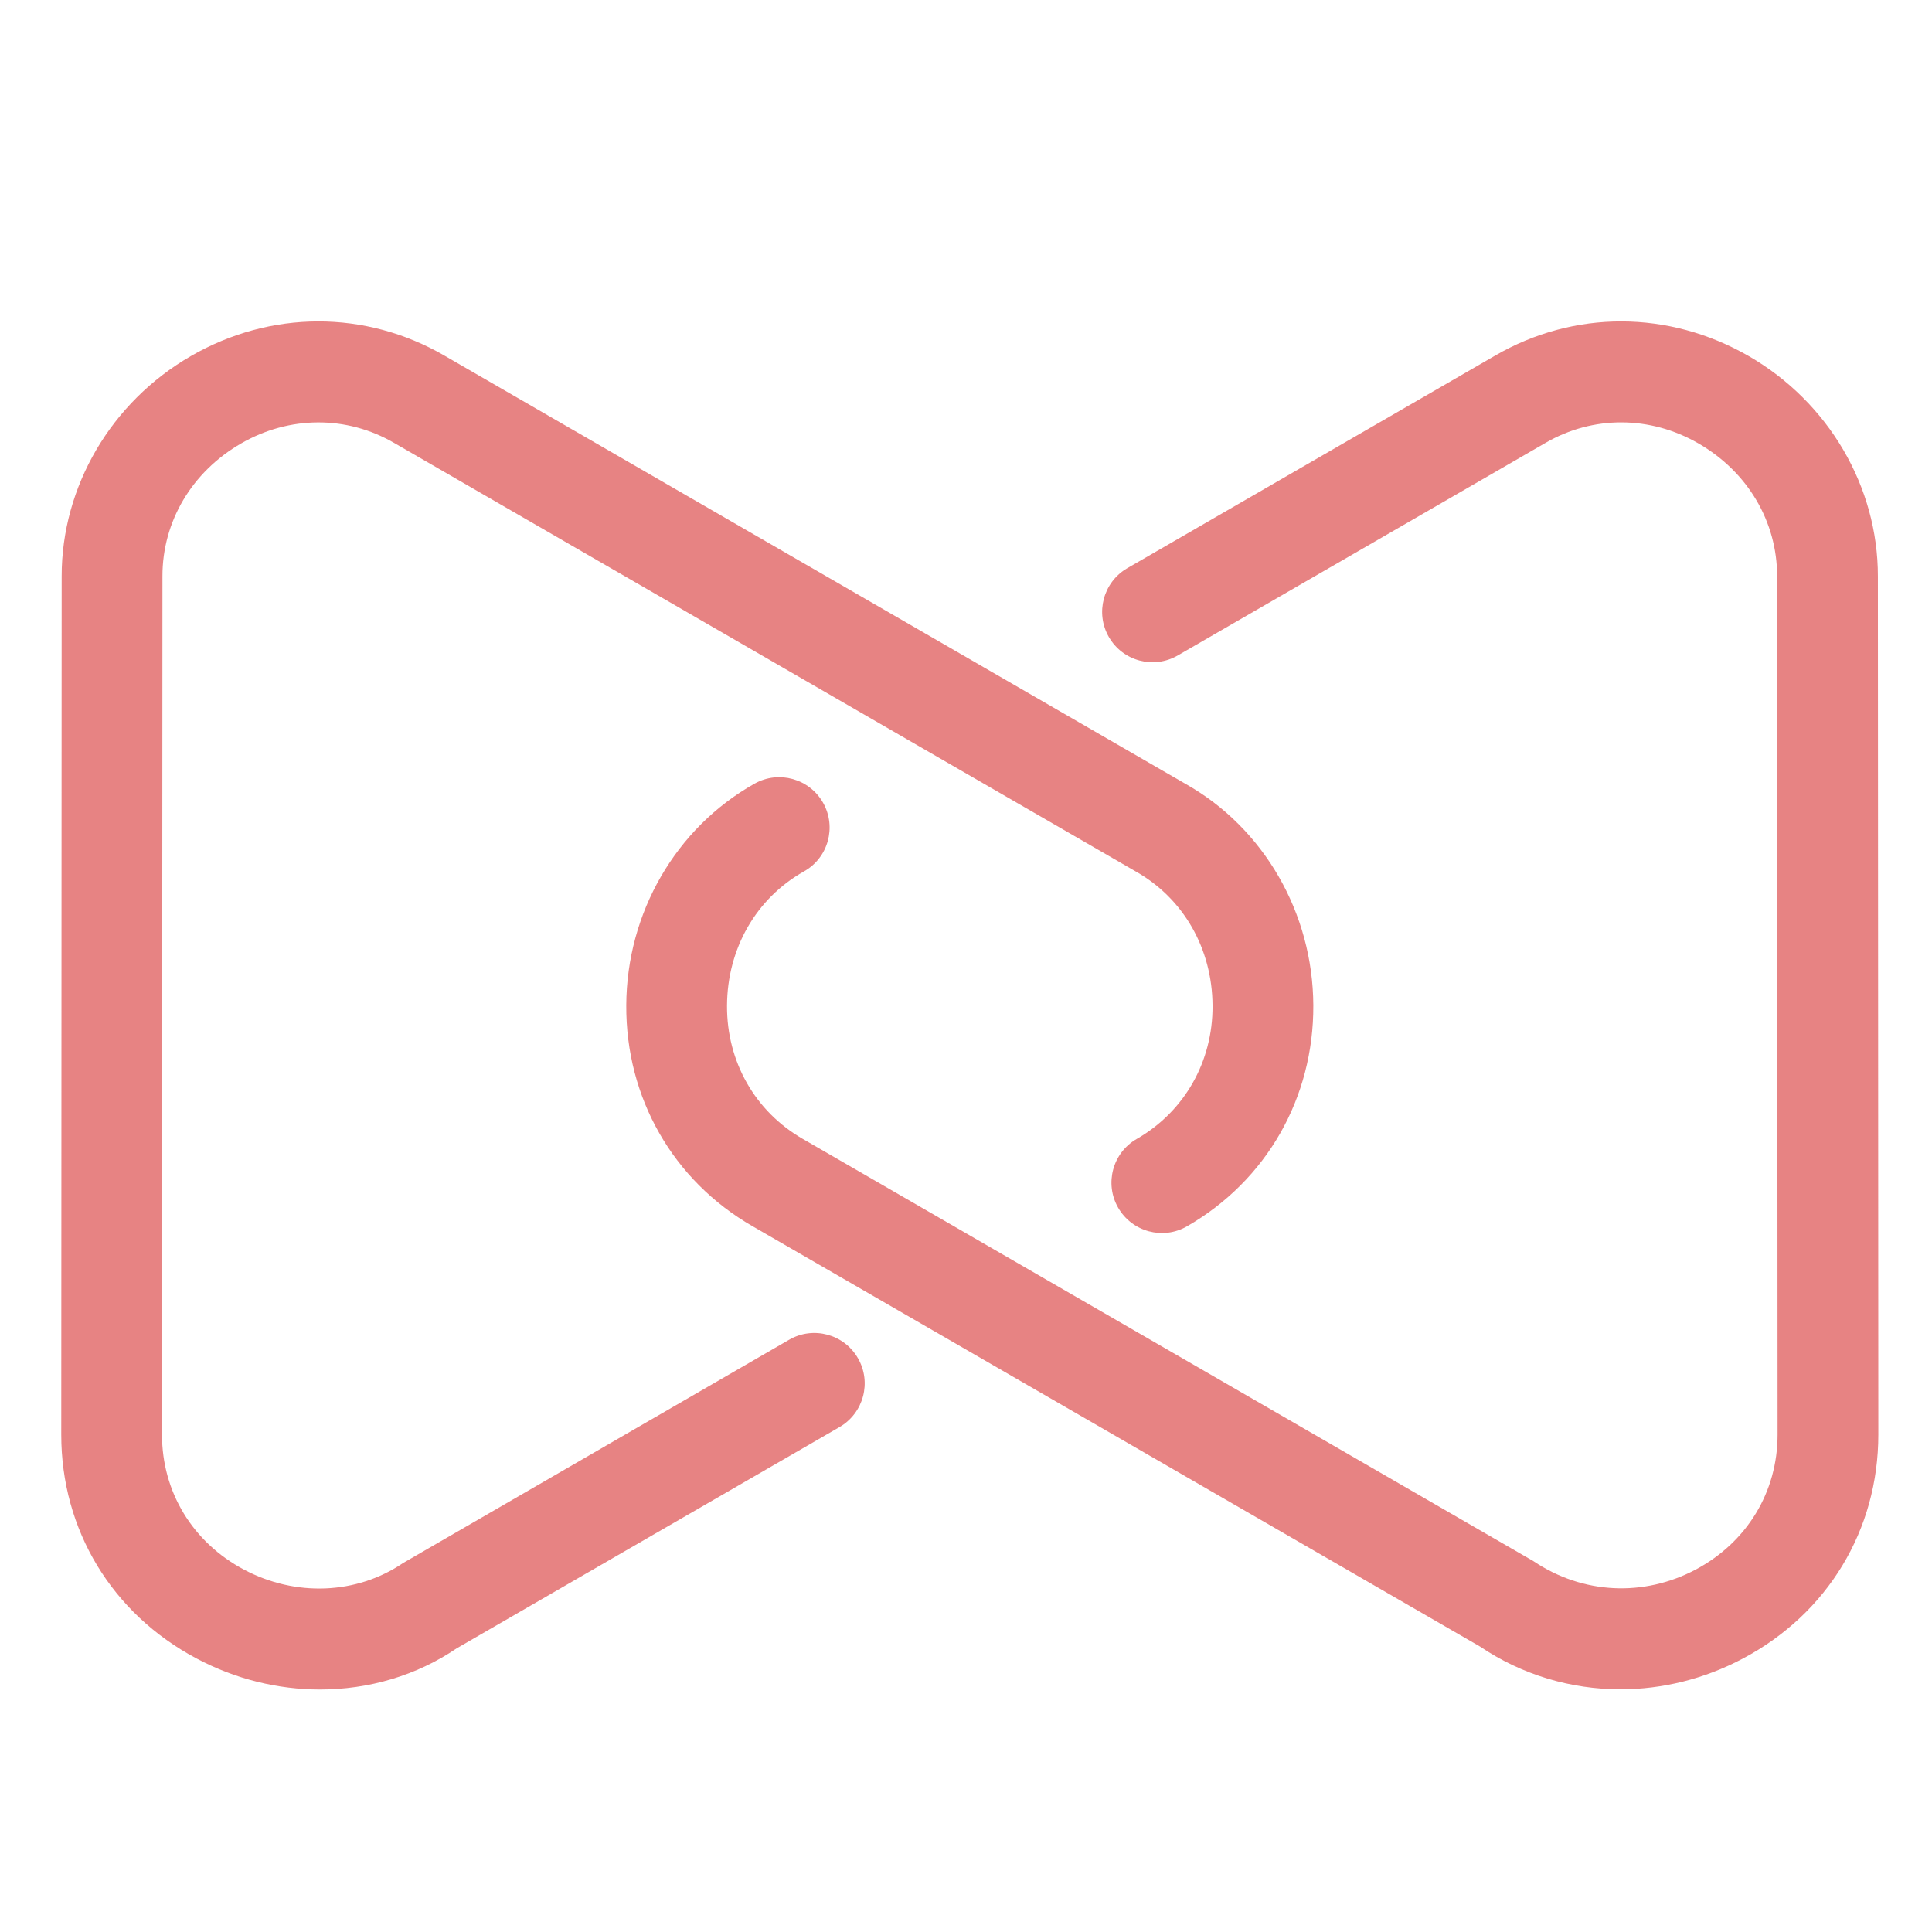
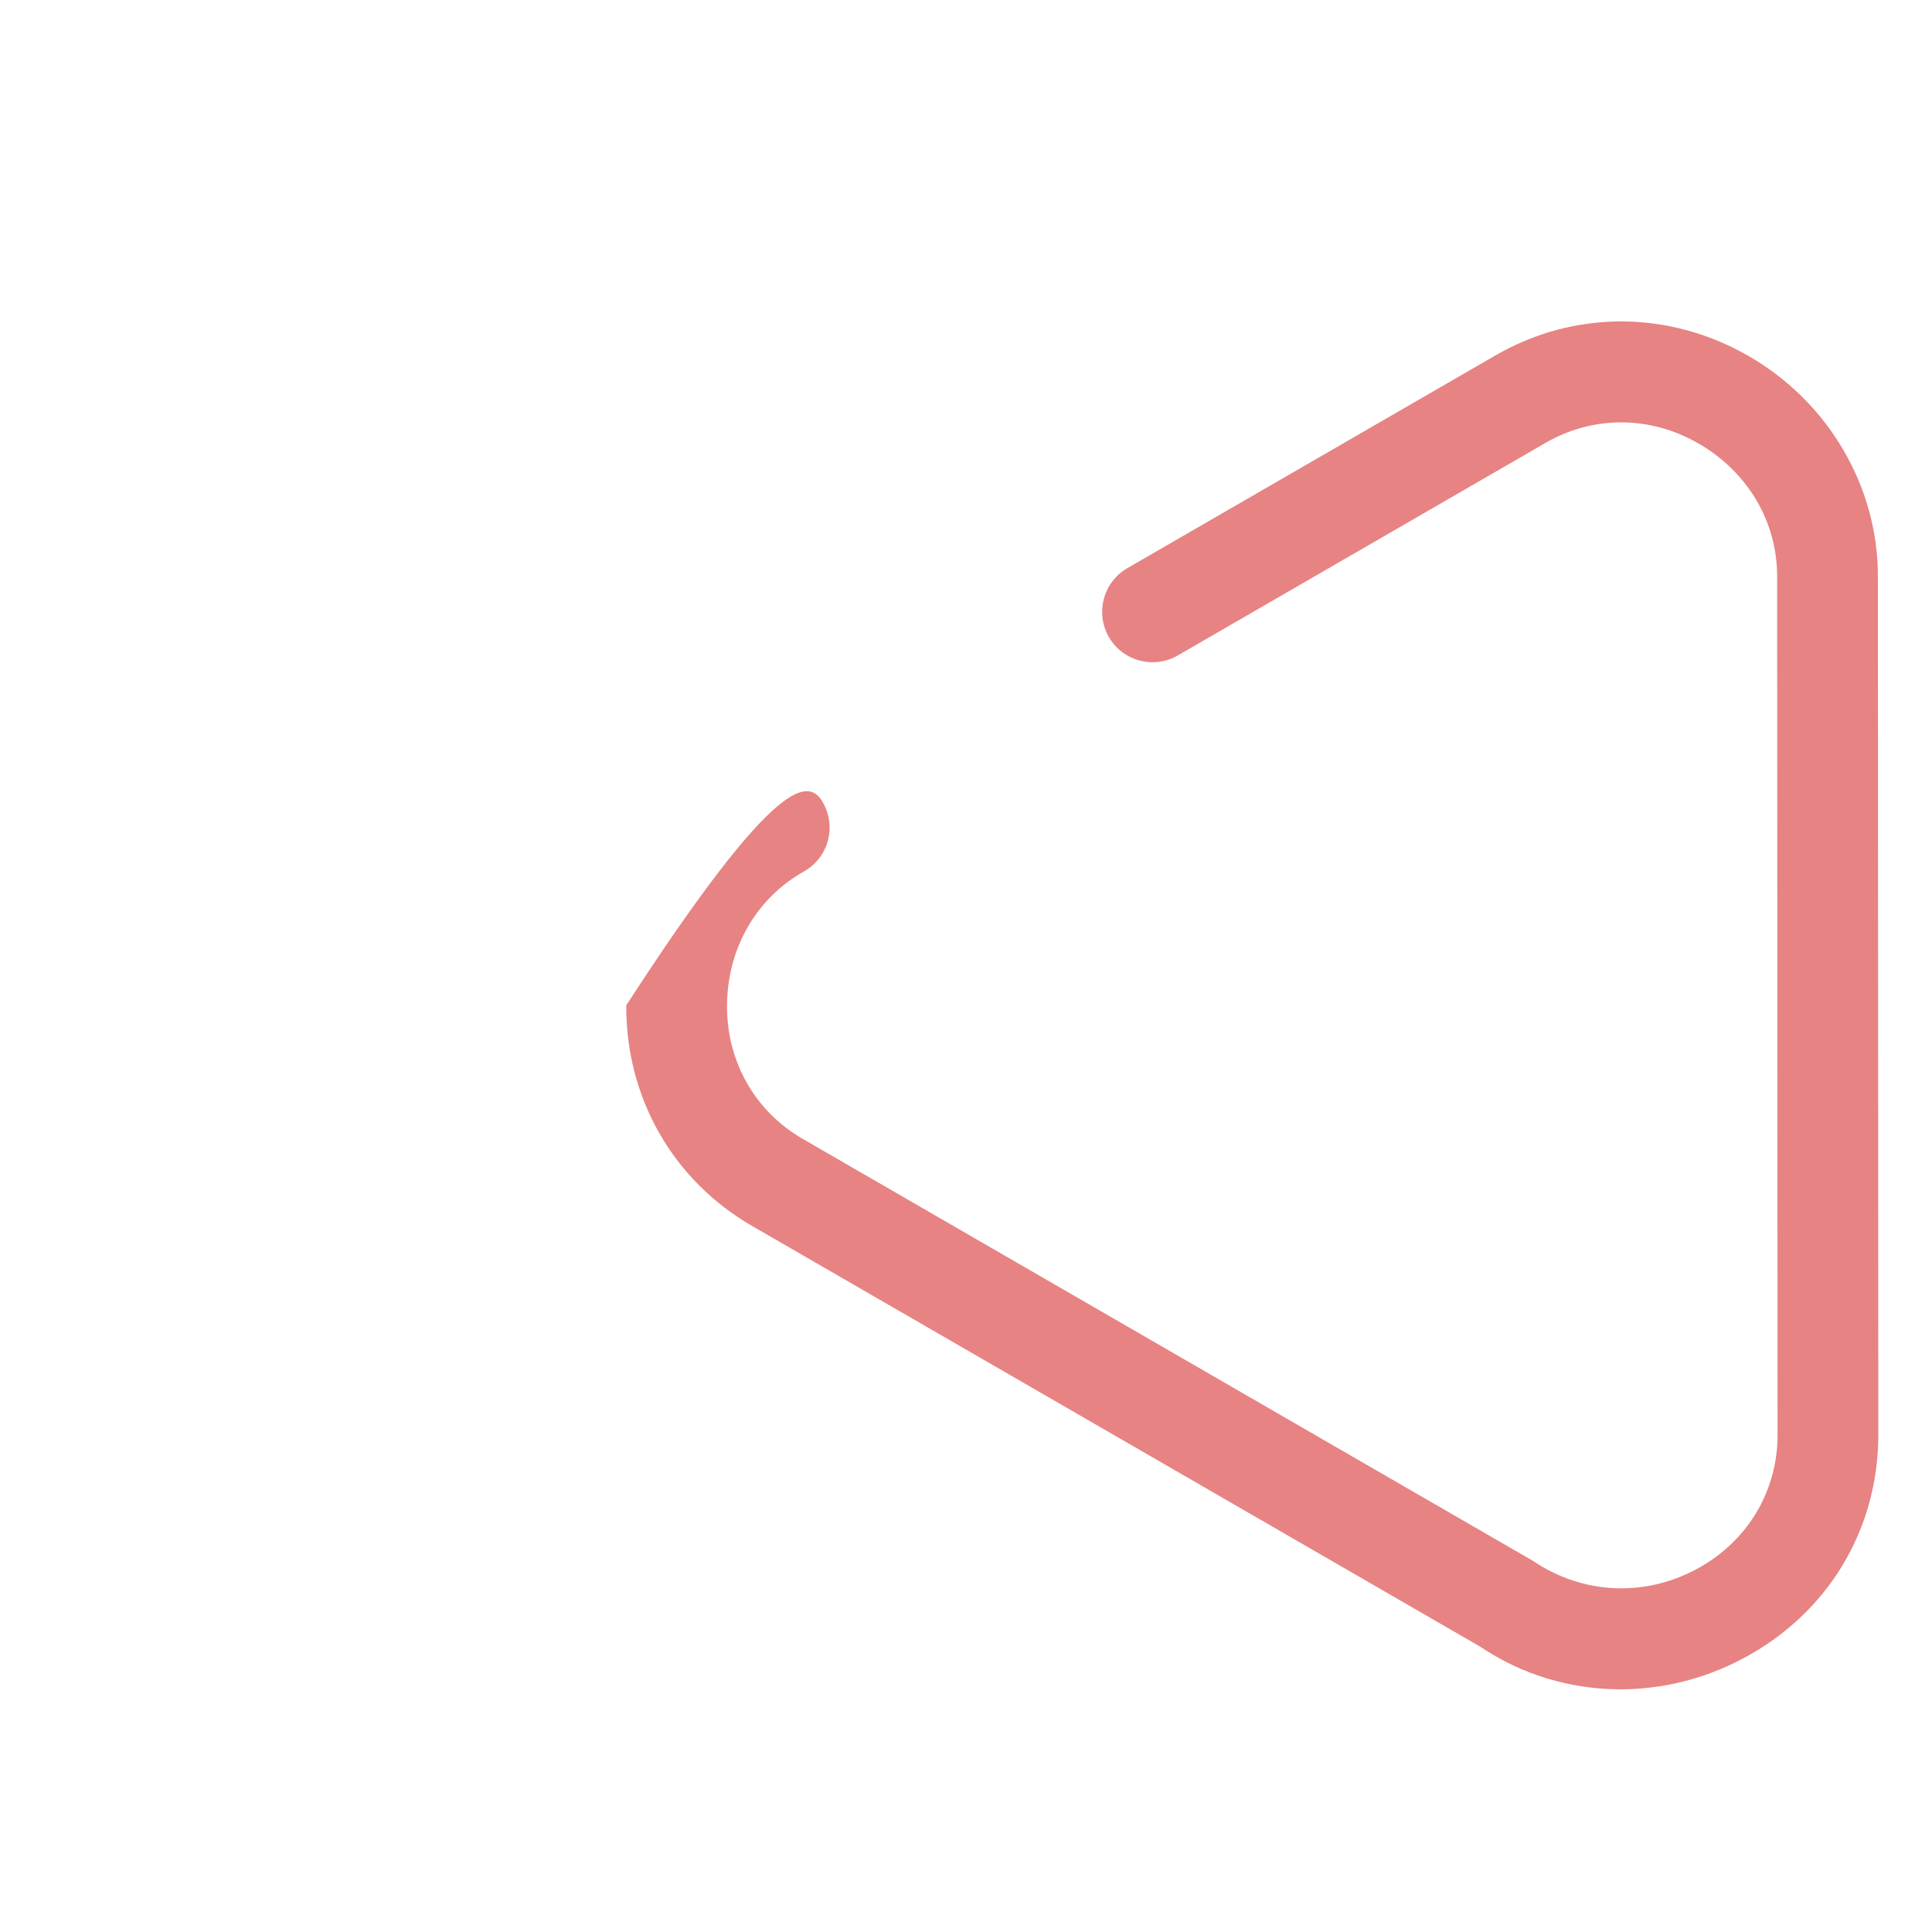
<svg xmlns="http://www.w3.org/2000/svg" width="934" height="934" viewBox="0 0 934 934" fill="none">
-   <path d="M783.4 816.68C759.467 816.68 735.827 809.734 715.467 795.987L363.8 592.8C325.387 570.72 302.52 530.76 302.76 486C302.947 441.28 326.733 400.227 364.747 378.867C376.493 372.254 391.347 376.44 397.933 388.134C404.52 399.867 400.387 414.733 388.627 421.293C365.507 434.333 351.587 458.6 351.467 486.214C351.333 513.254 365.04 537.334 388.107 550.6L741.28 754.693C765.253 770.827 794.76 772.054 819.76 758.787C844.56 745.6 859.347 721.254 859.347 693.6L859.133 278.627C859.133 252.12 844.933 228.147 821.093 214.374C797.76 200.907 770.12 200.8 747.187 214.094L569.36 316.88C557.707 323.6 542.813 319.64 536.08 307.974C529.36 296.32 533.347 281.427 544.973 274.68L722.787 171.92C760.947 149.787 806.8 149.894 845.453 172.174C883.96 194.414 907.893 235.214 907.84 278.627L908.053 693.56C908.053 739.613 883.587 780.054 842.613 801.787C823.88 811.734 803.533 816.68 783.4 816.68Z" fill="#E78383" />
-   <path d="M154.68 816.773C134.48 816.773 113.933 811.827 95.04 801.787C54.08 780.053 29.613 739.613 29.613 693.6L29.813 278.6C29.773 235.187 53.707 194.413 92.213 172.173C130.813 149.893 176.68 149.787 214.88 171.933L573.16 378.973C610.933 400.227 634.693 441.28 634.907 486C635.12 530.76 612.293 570.72 573.827 592.853C562.173 599.56 547.28 595.507 540.56 583.853C533.853 572.2 537.88 557.307 549.547 550.6C572.627 537.333 586.333 513.253 586.187 486.213C586.053 458.6 572.16 434.333 549.04 421.293L190.52 214.12C167.547 200.8 139.907 200.933 116.573 214.373C92.72 228.147 78.507 252.12 78.533 278.573L78.32 693.6C78.32 721.253 93.12 745.6 117.907 758.787C142.907 772.053 172.44 770.867 194.907 755.6L381.48 647.693C393.133 640.947 408.027 644.933 414.76 656.6C421.493 668.253 417.493 683.147 405.867 689.893L220.733 796.893C201.32 810.067 178.253 816.773 154.68 816.773Z" fill="#E78383" />
+   <path d="M783.4 816.68C759.467 816.68 735.827 809.734 715.467 795.987L363.8 592.8C325.387 570.72 302.52 530.76 302.76 486C376.493 372.254 391.347 376.44 397.933 388.134C404.52 399.867 400.387 414.733 388.627 421.293C365.507 434.333 351.587 458.6 351.467 486.214C351.333 513.254 365.04 537.334 388.107 550.6L741.28 754.693C765.253 770.827 794.76 772.054 819.76 758.787C844.56 745.6 859.347 721.254 859.347 693.6L859.133 278.627C859.133 252.12 844.933 228.147 821.093 214.374C797.76 200.907 770.12 200.8 747.187 214.094L569.36 316.88C557.707 323.6 542.813 319.64 536.08 307.974C529.36 296.32 533.347 281.427 544.973 274.68L722.787 171.92C760.947 149.787 806.8 149.894 845.453 172.174C883.96 194.414 907.893 235.214 907.84 278.627L908.053 693.56C908.053 739.613 883.587 780.054 842.613 801.787C823.88 811.734 803.533 816.68 783.4 816.68Z" fill="#E78383" />
</svg>